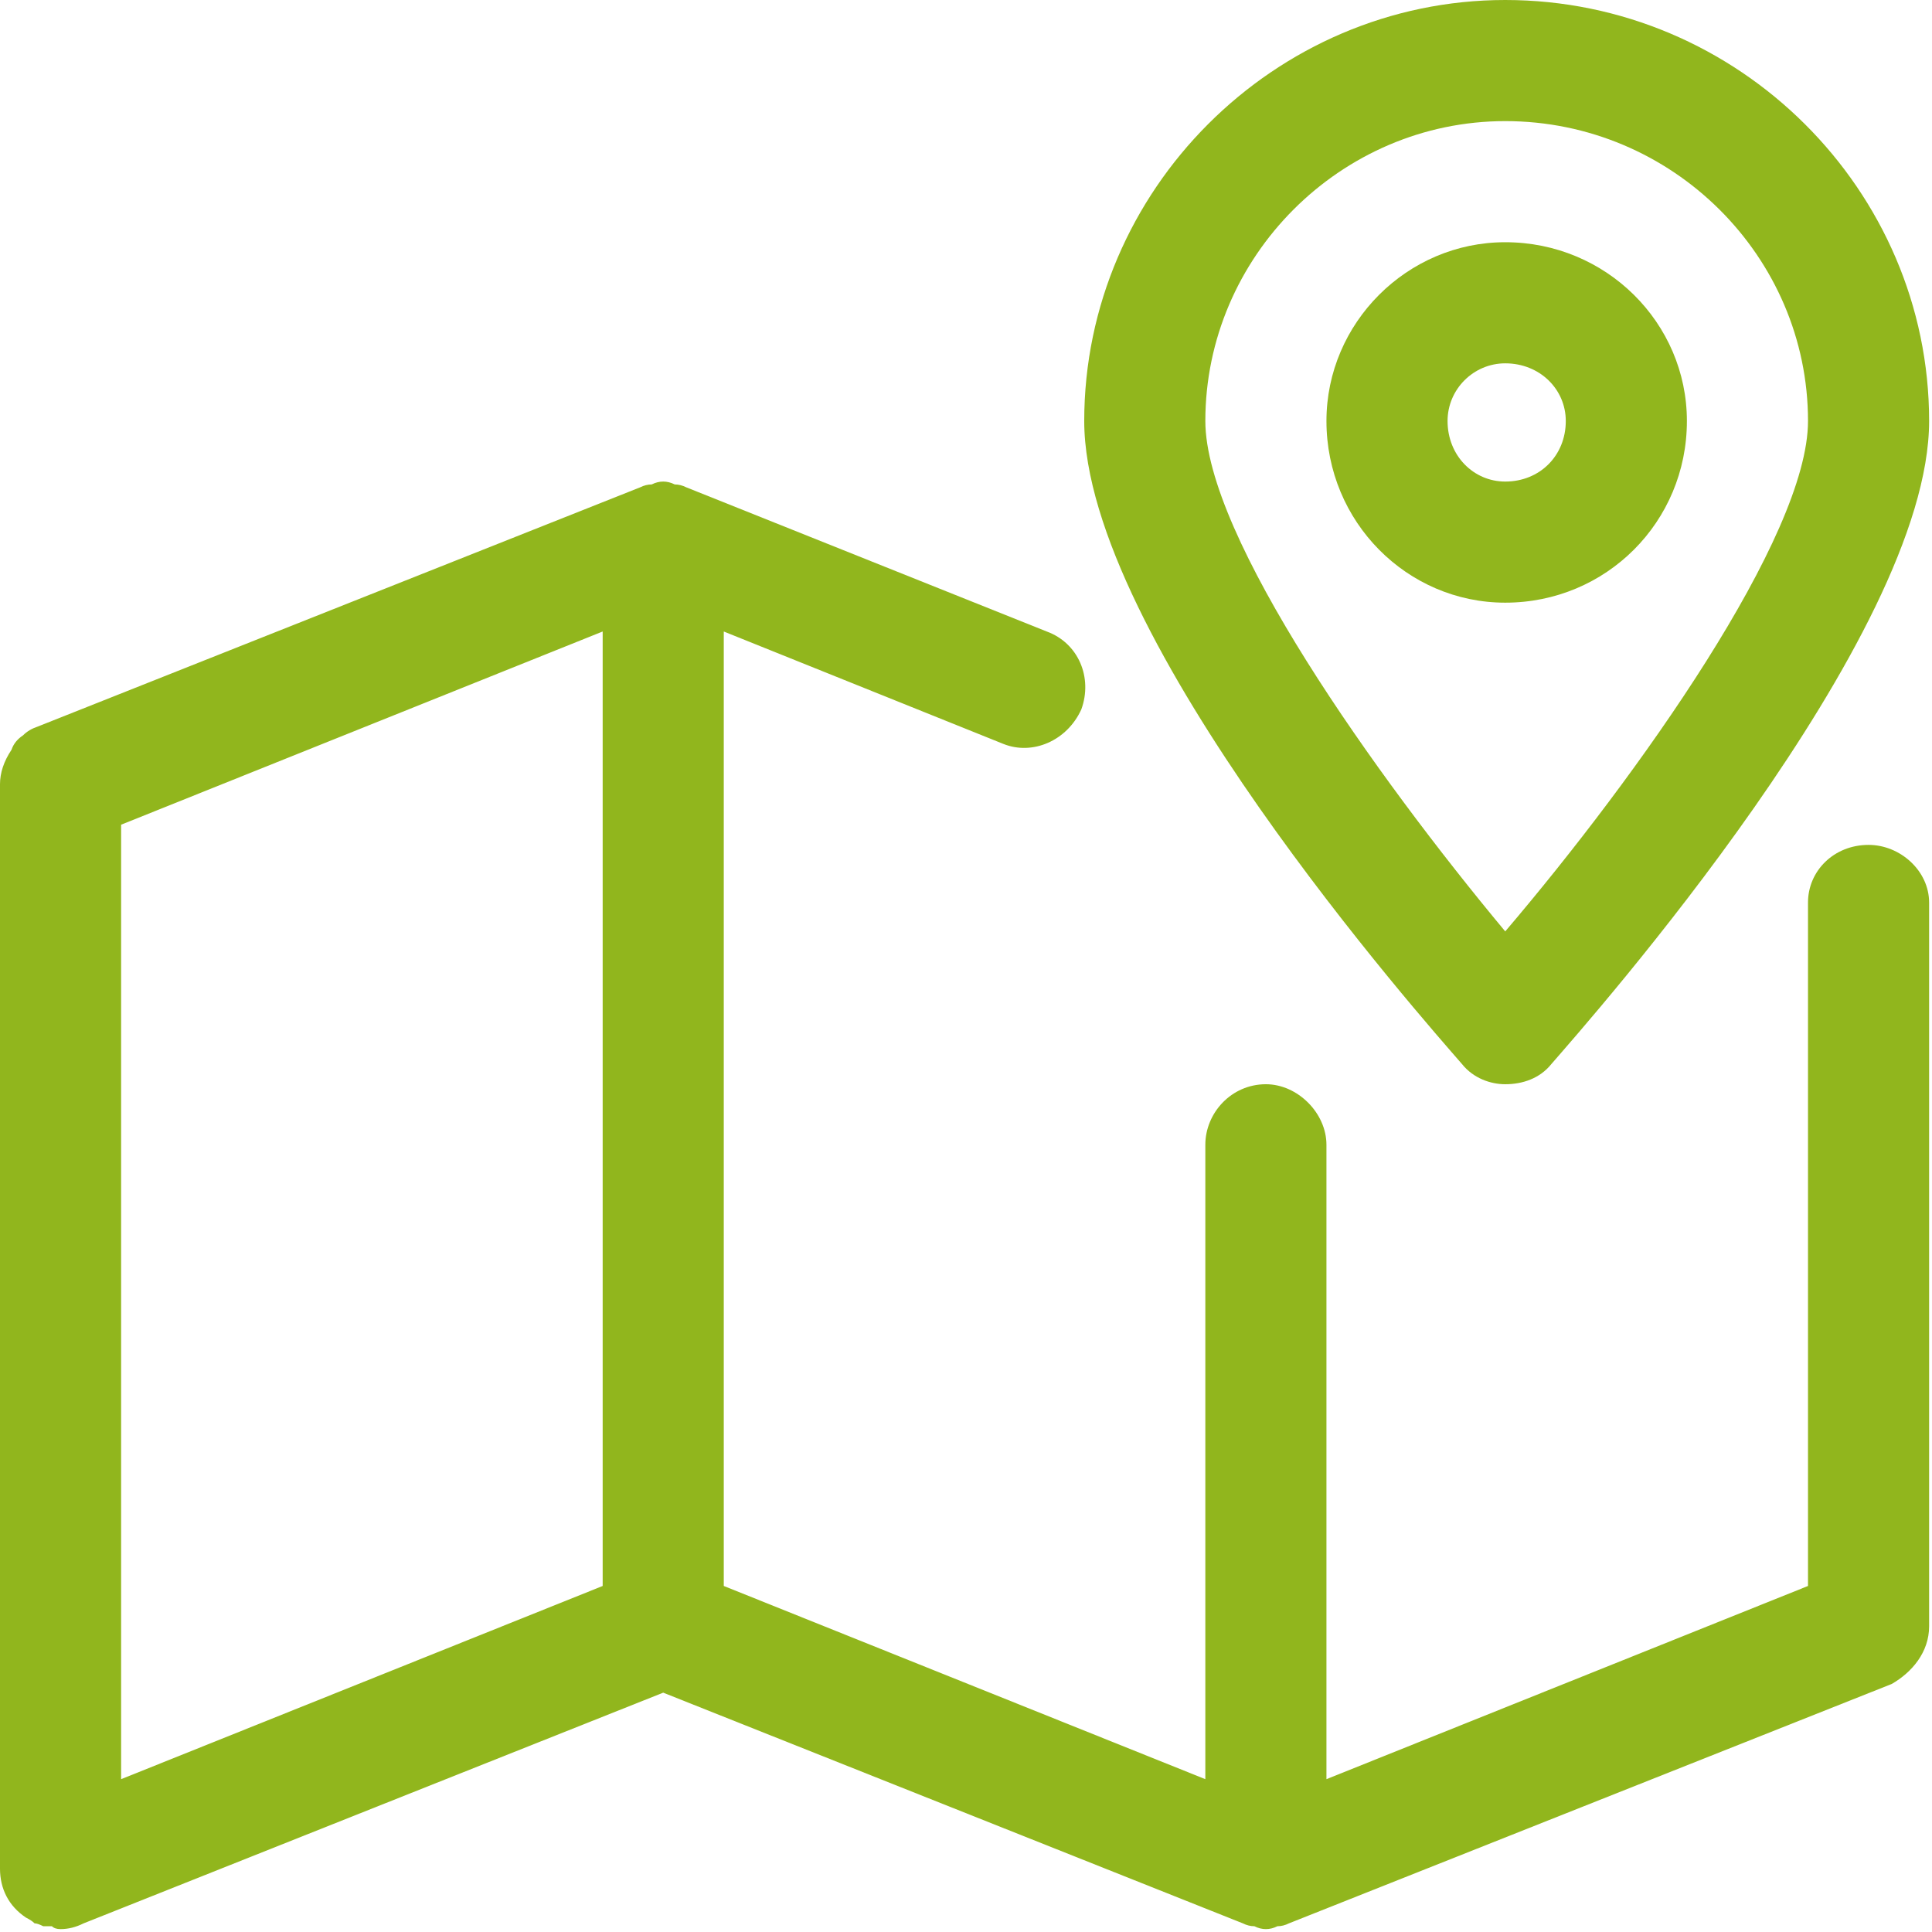
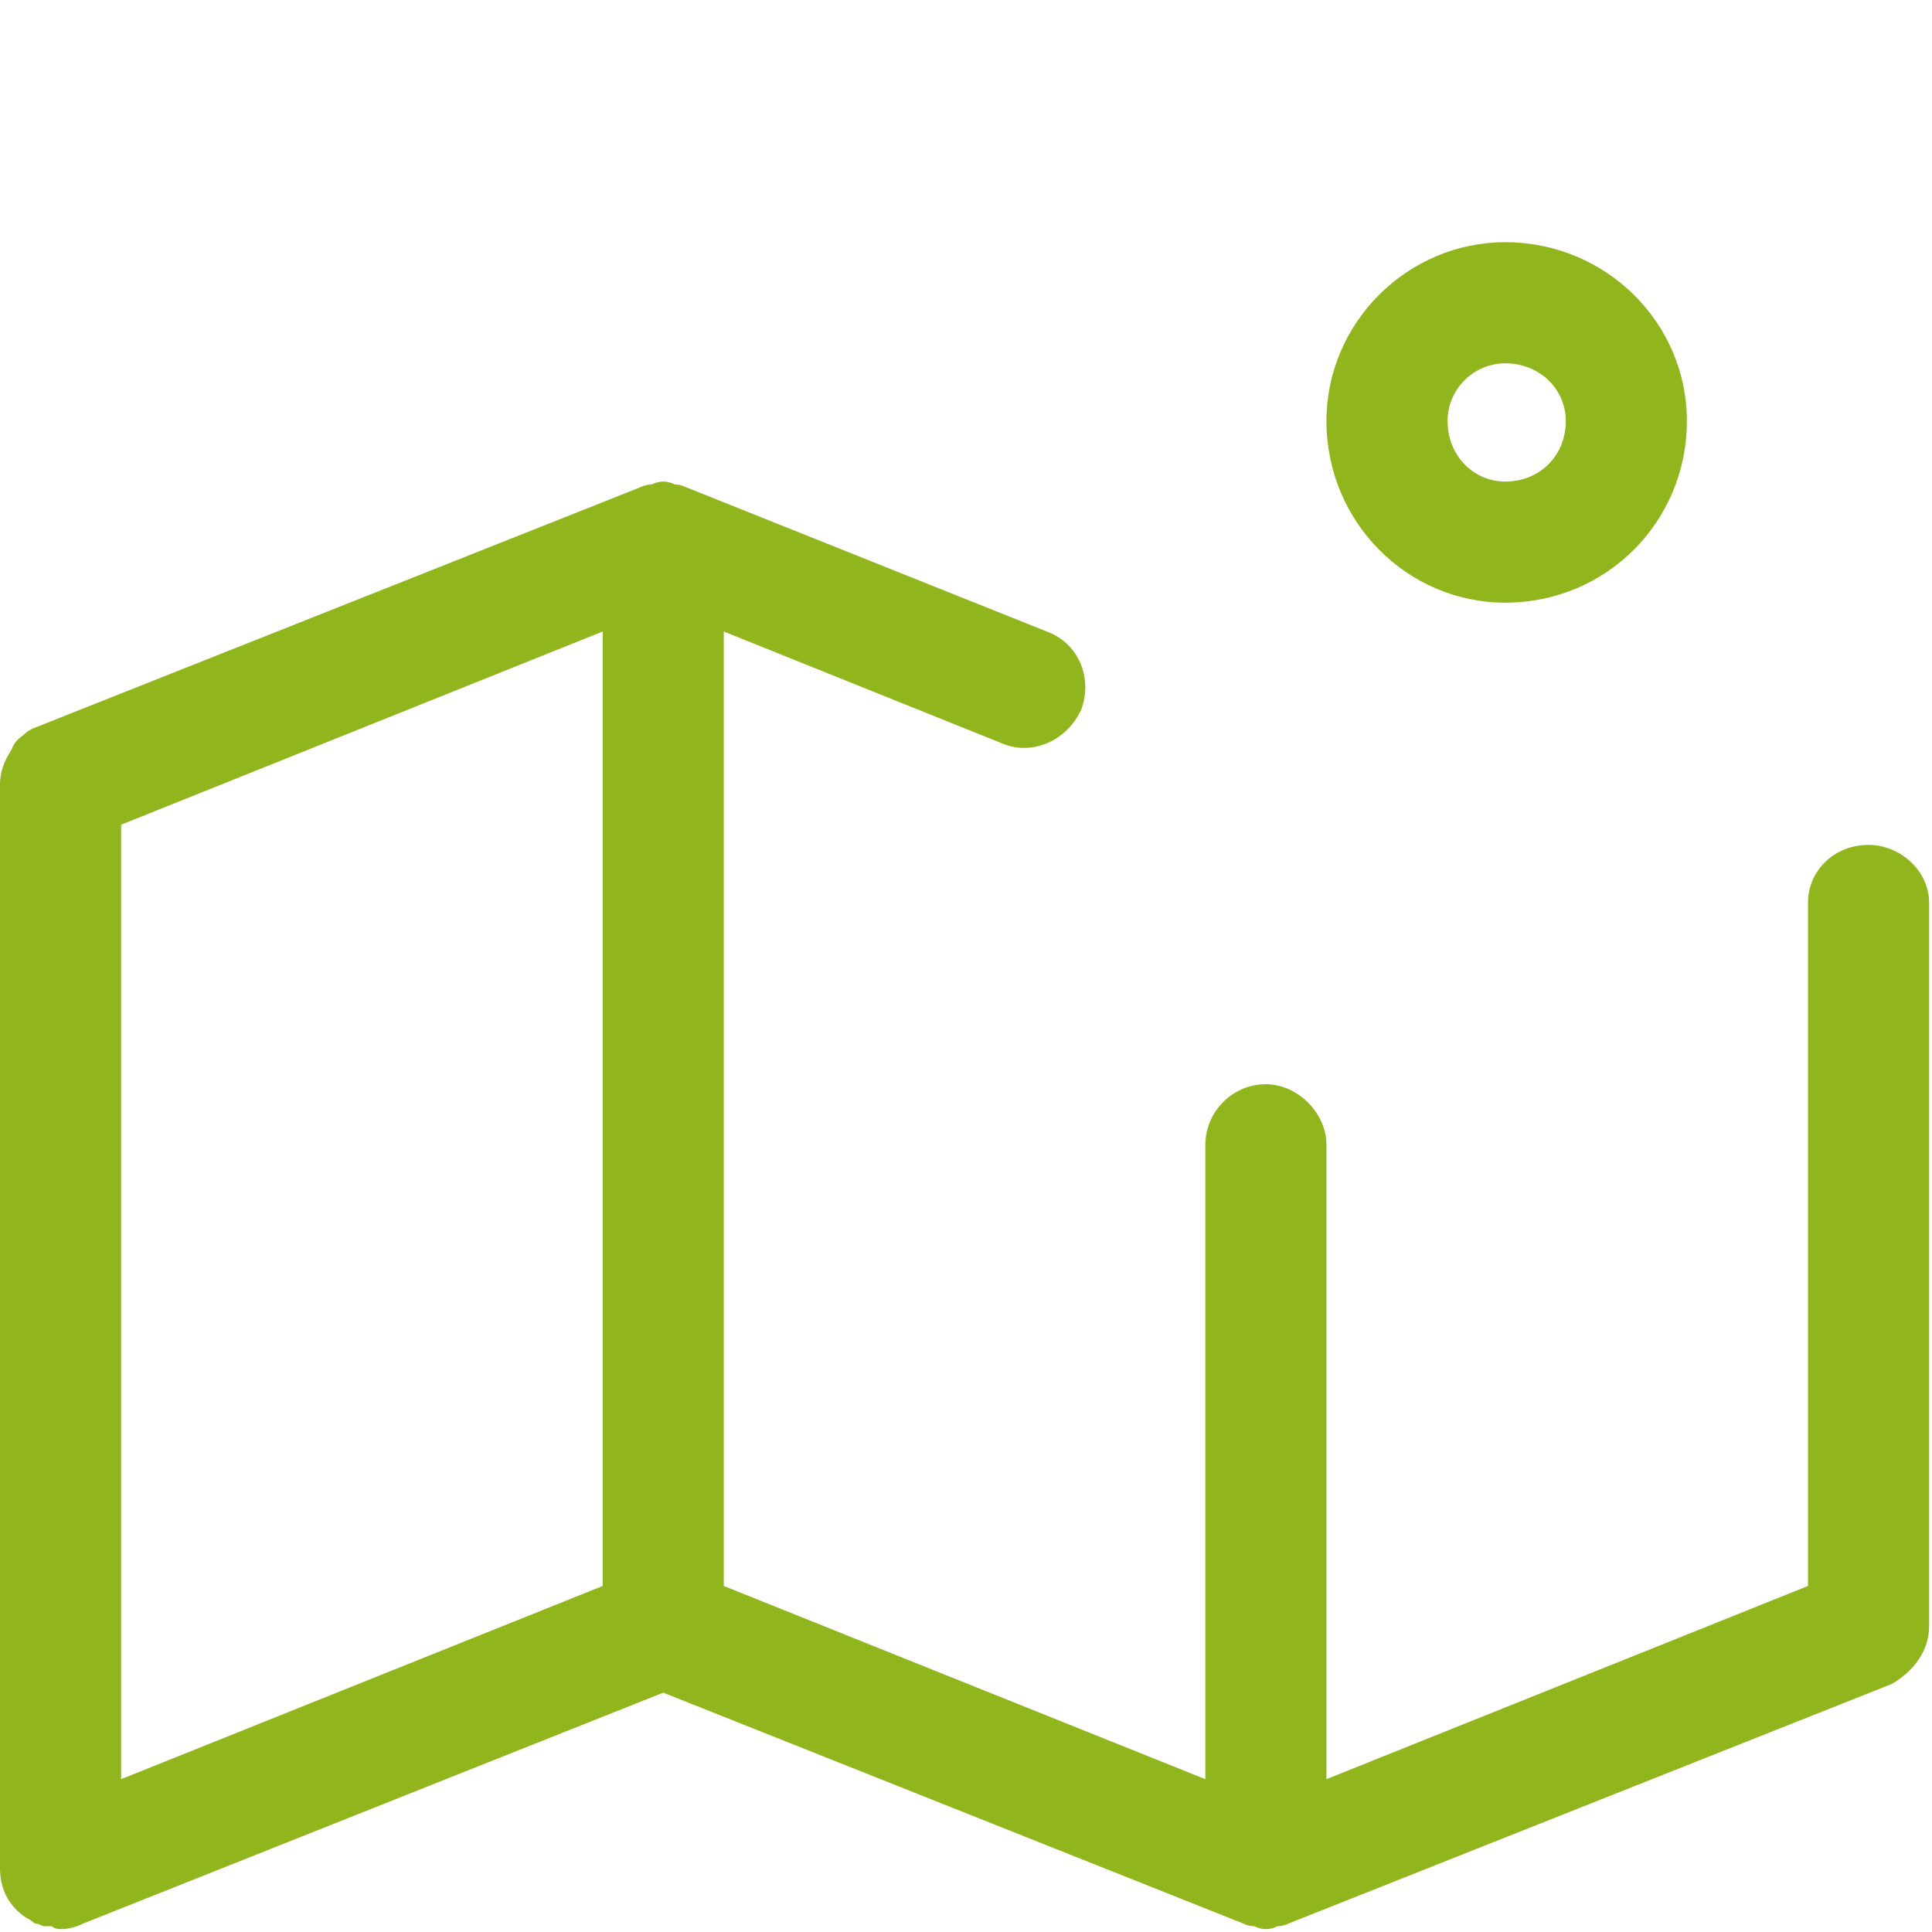
<svg xmlns="http://www.w3.org/2000/svg" viewBox="0 0 67 67" width="67" height="67">
  <title>map-svg</title>
  <style> .s0 { fill: #91b61d } </style>
  <g id="Layer">
    <path id="Layer" fill-rule="evenodd" class="s0" d="m66.9 31.3v25.1c0 0.9-0.6 1.6-1.3 2l-20.9 8.3q-0.2 0.1-0.4 0.1-0.2 0.1-0.4 0.1-0.2 0-0.4-0.1-0.2 0-0.4-0.1l-20.1-8-20.1 8q-0.4 0.2-0.8 0.2-0.2 0-0.3-0.1-0.2 0-0.3 0-0.2-0.1-0.3-0.1-0.1-0.1-0.3-0.2c-0.6-0.4-0.9-1-0.9-1.7v-37.6q0-0.3 0.1-0.6 0.1-0.3 0.3-0.6 0.1-0.3 0.4-0.5 0.2-0.2 0.5-0.3l20.9-8.3q0.2-0.1 0.4-0.1 0.2-0.1 0.4-0.1 0.2 0 0.4 0.1 0.2 0 0.4 0.1l12.5 5c1.1 0.4 1.6 1.6 1.2 2.7-0.5 1.1-1.7 1.6-2.7 1.2l-9.7-3.9v33.1l16.7 6.7v-22c0-1.1 0.9-2.1 2.1-2.1 1.1 0 2.1 1 2.1 2.1v22l16.7-6.7v-23.7c0-1.1 0.9-2 2.1-2 1.1 0 2.1 0.9 2.1 2zm-46-9.4l-16.7 6.7v33.1l16.7-6.7zm31.3-1c-3.4 0-6.2-2.8-6.2-6.3 0-3.4 2.8-6.2 6.2-6.2 3.5 0 6.3 2.8 6.3 6.2 0 3.5-2.8 6.3-6.3 6.3zm2.1-6.3c0-1.1-0.9-2-2.1-2-1.1 0-2 0.9-2 2 0 1.2 0.9 2.1 2 2.1 1.2 0 2.1-0.9 2.1-2.1z" />
-     <path id="Layer" fill-rule="evenodd" class="s0" d="m66.9 14.6c0 7.5-11.8 20.8-13.1 22.3-0.4 0.5-1 0.7-1.6 0.7-0.5 0-1.1-0.2-1.5-0.7-1.3-1.5-13.1-14.8-13.1-22.3 0-8 6.6-14.6 14.6-14.6 8.1 0 14.7 6.6 14.7 14.6zm-4.2 0c0-5.7-4.7-10.4-10.5-10.4-5.7 0-10.4 4.7-10.4 10.4 0 4 5.9 12.3 10.4 17.7 4.6-5.4 10.5-13.7 10.5-17.7z" />
  </g>
</svg>